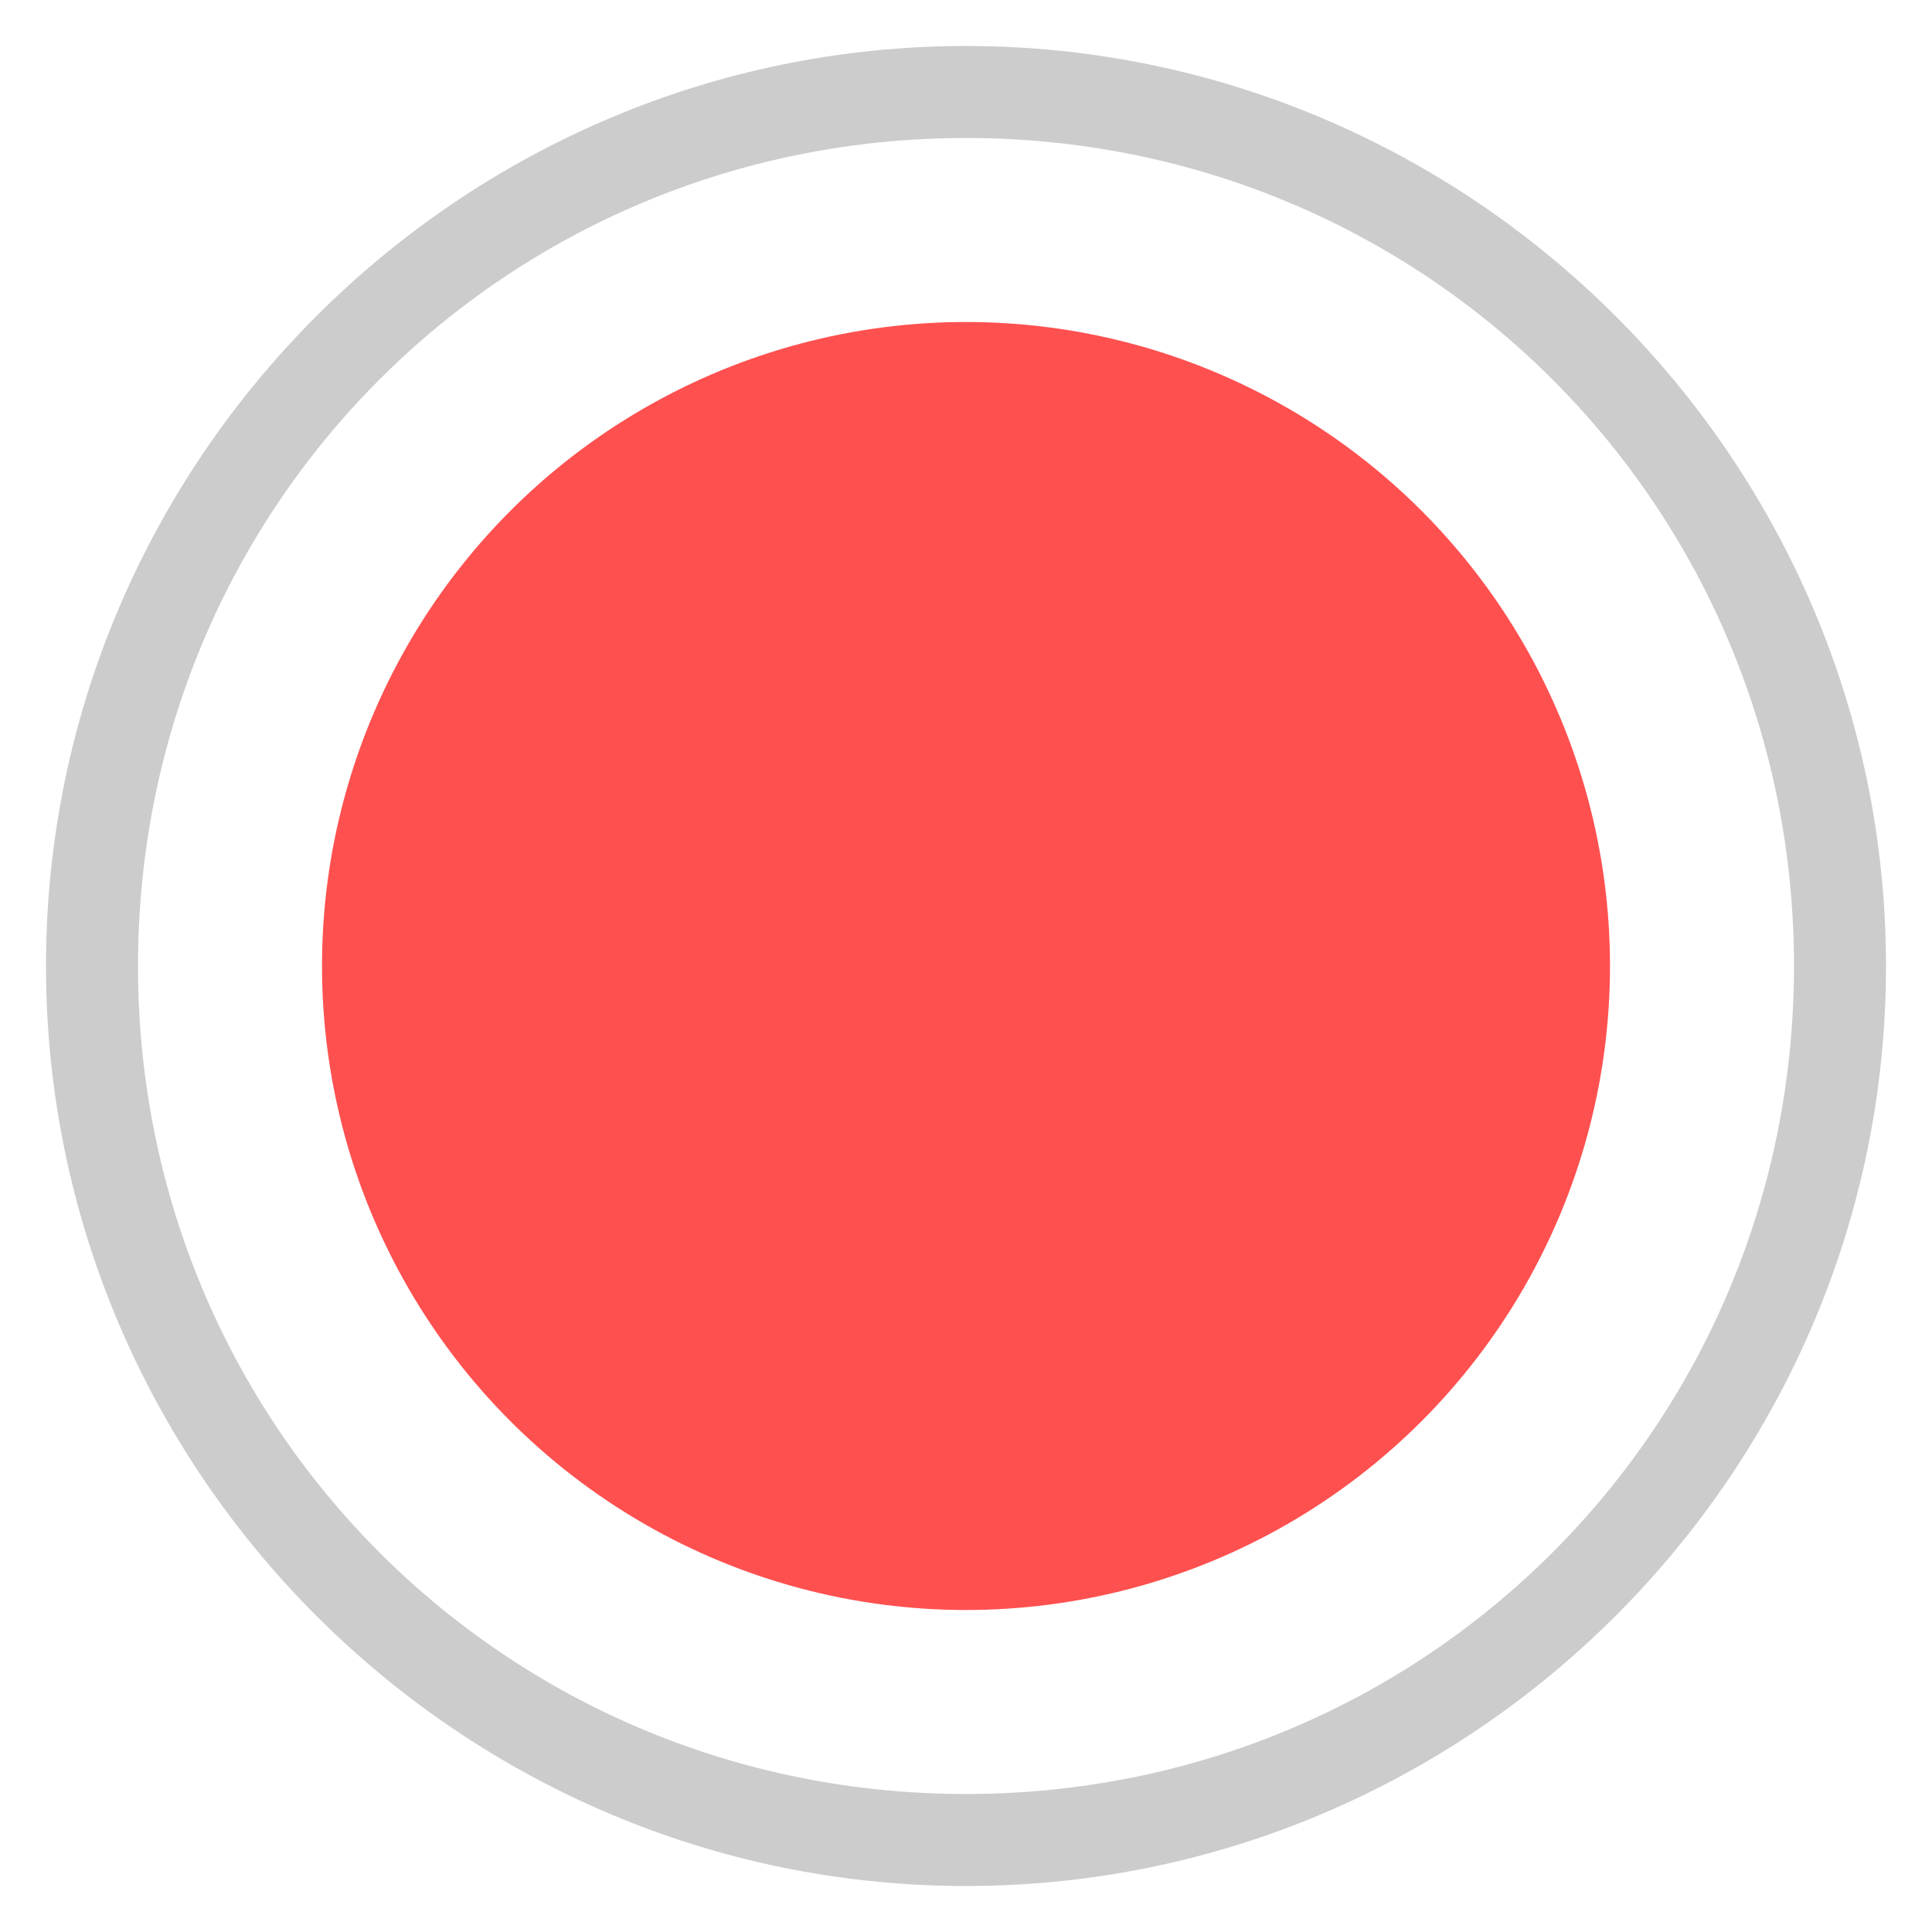
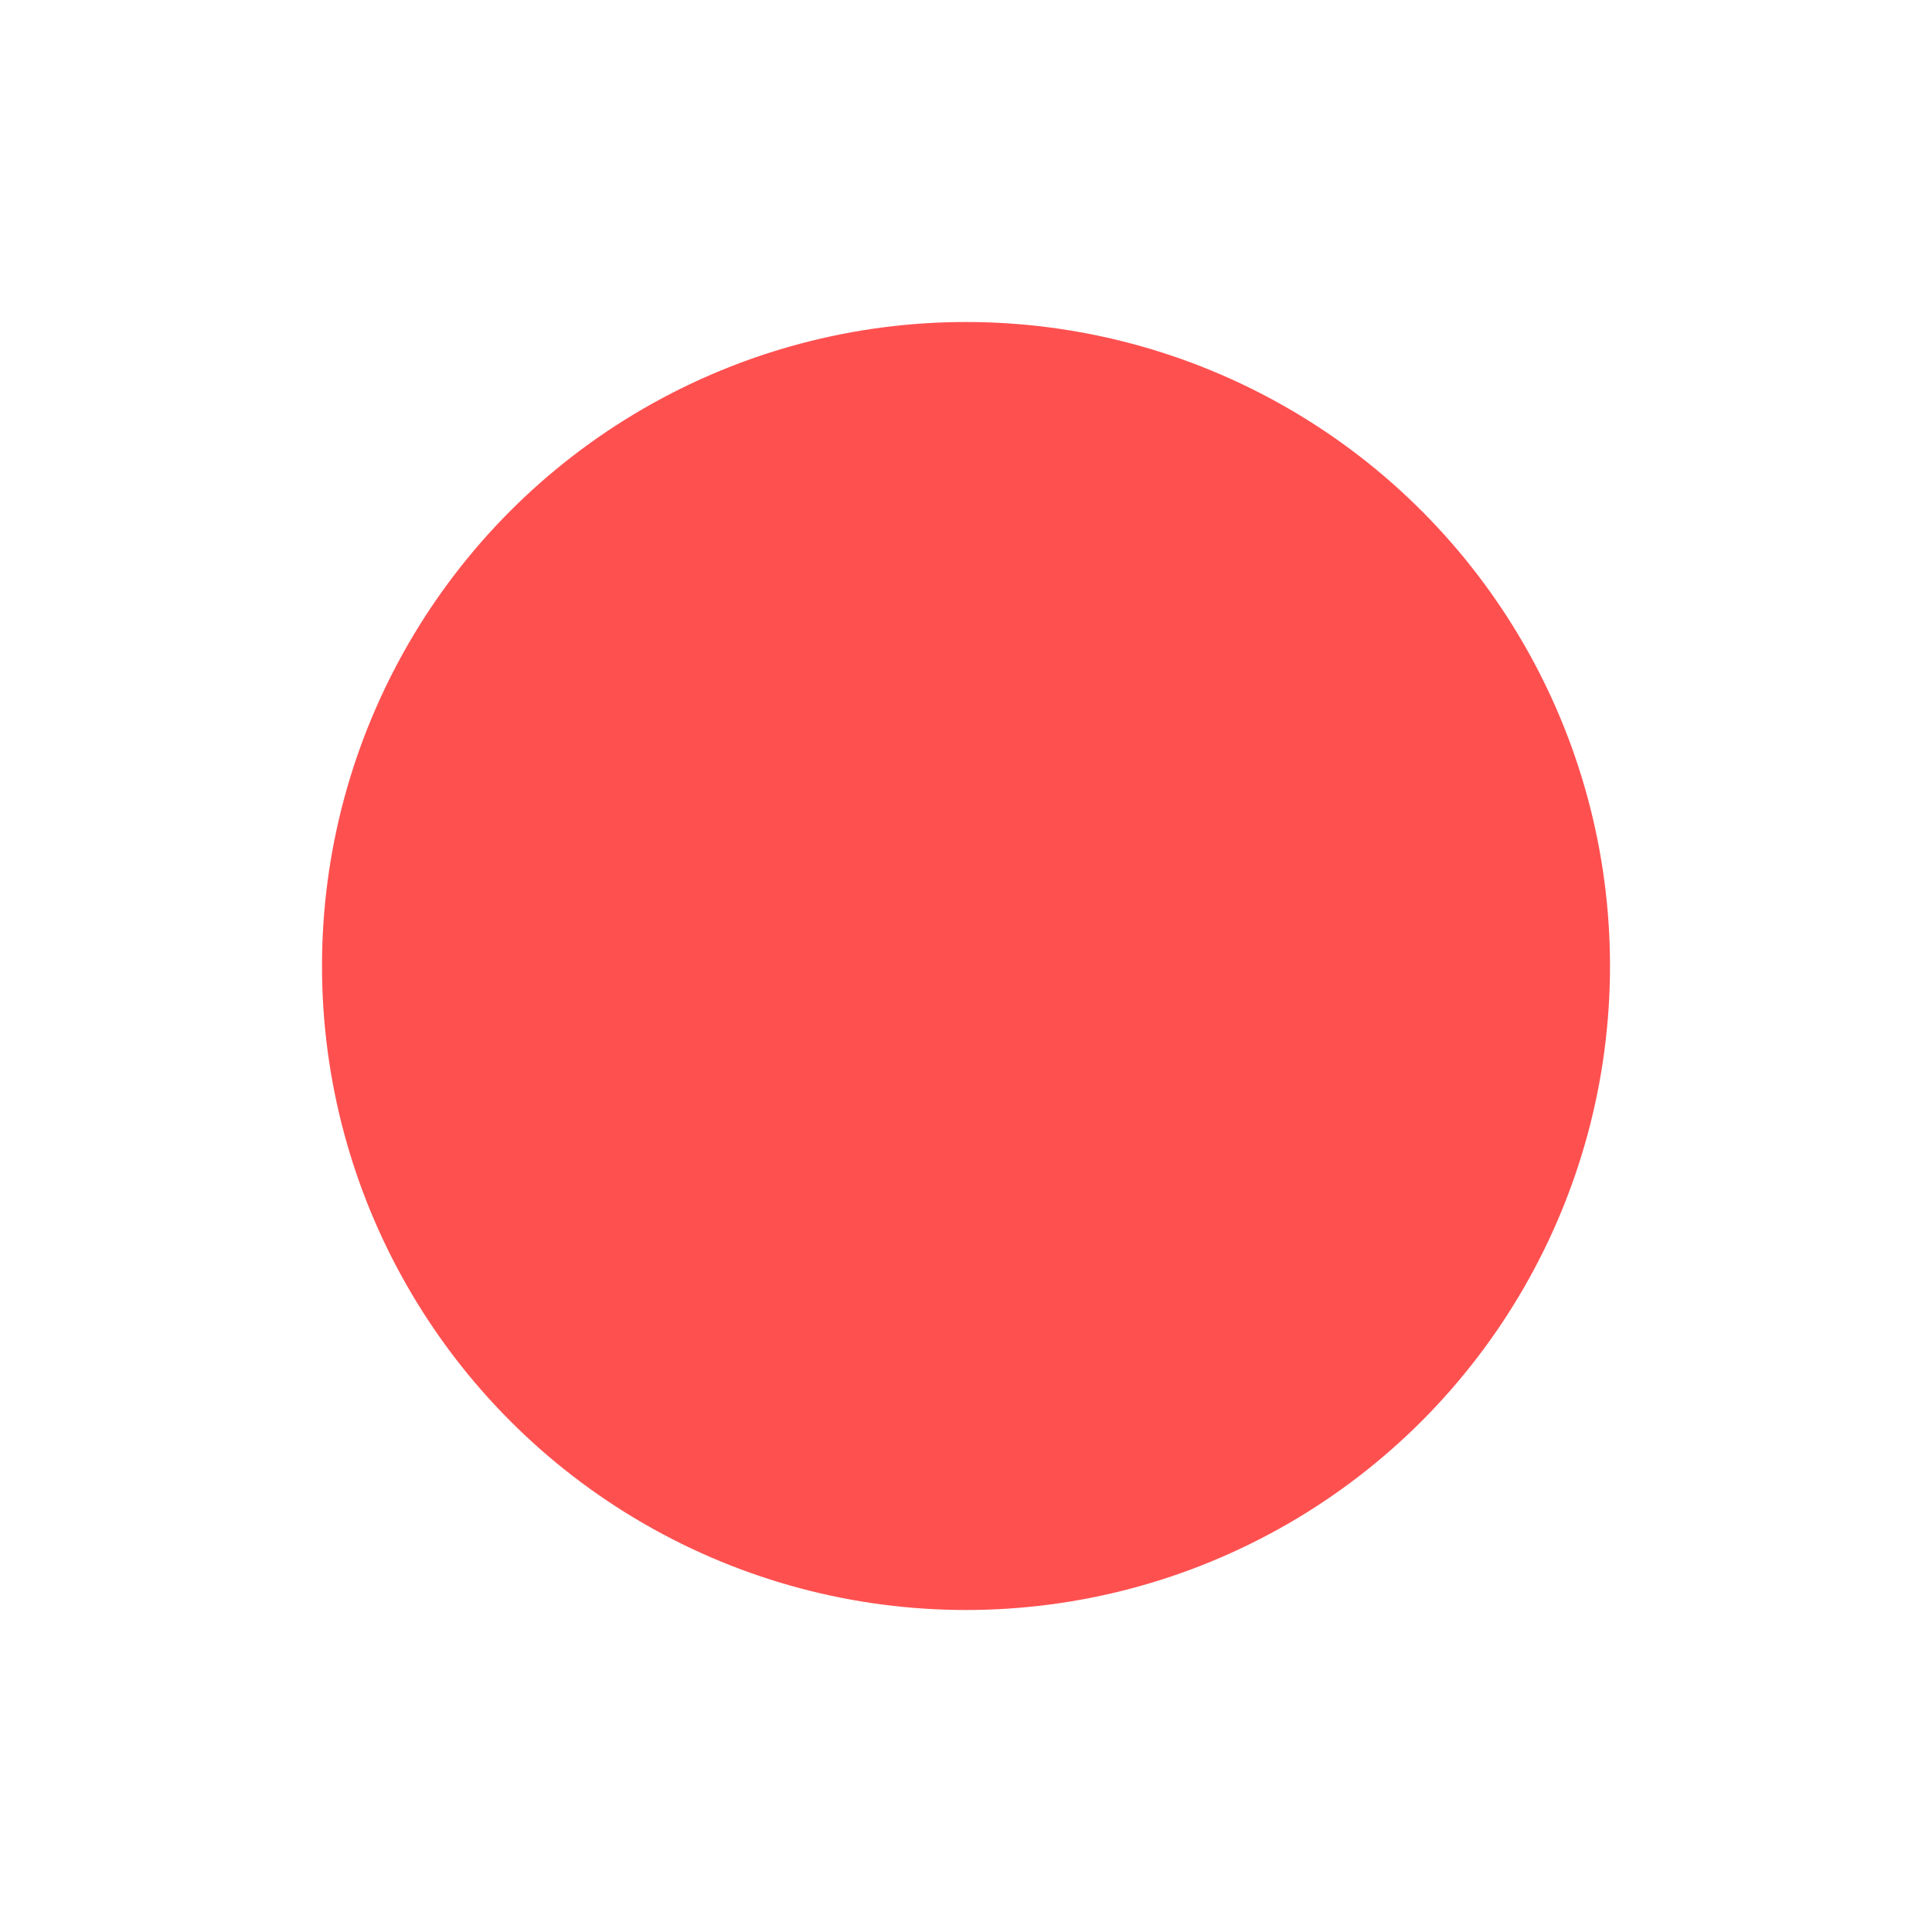
<svg xmlns="http://www.w3.org/2000/svg" version="1.1" id="Capa_1" x="0px" y="0px" viewBox="0 0 21 21" style="enable-background:new 0 0 21 21;" xml:space="preserve">
  <style type="text/css">
	.st0{fill:#CCCCCC;}
	.st1{fill:#FF5050;}
</style>
  <g>
-     <path class="st0" d="M10.5,1.5c5,0,9,4,9,9s-4,9-9,9s-9-4-9-9S5.5,1.5,10.5,1.5 M10.5,0.5c-5.5,0-10,4.5-10,10s4.5,10,10,10   s10-4.5,10-10S16,0.5,10.5,0.5L10.5,0.5z" />
-   </g>
+     </g>
  <circle class="st1" cx="10.5" cy="10.5" r="7" />
</svg>